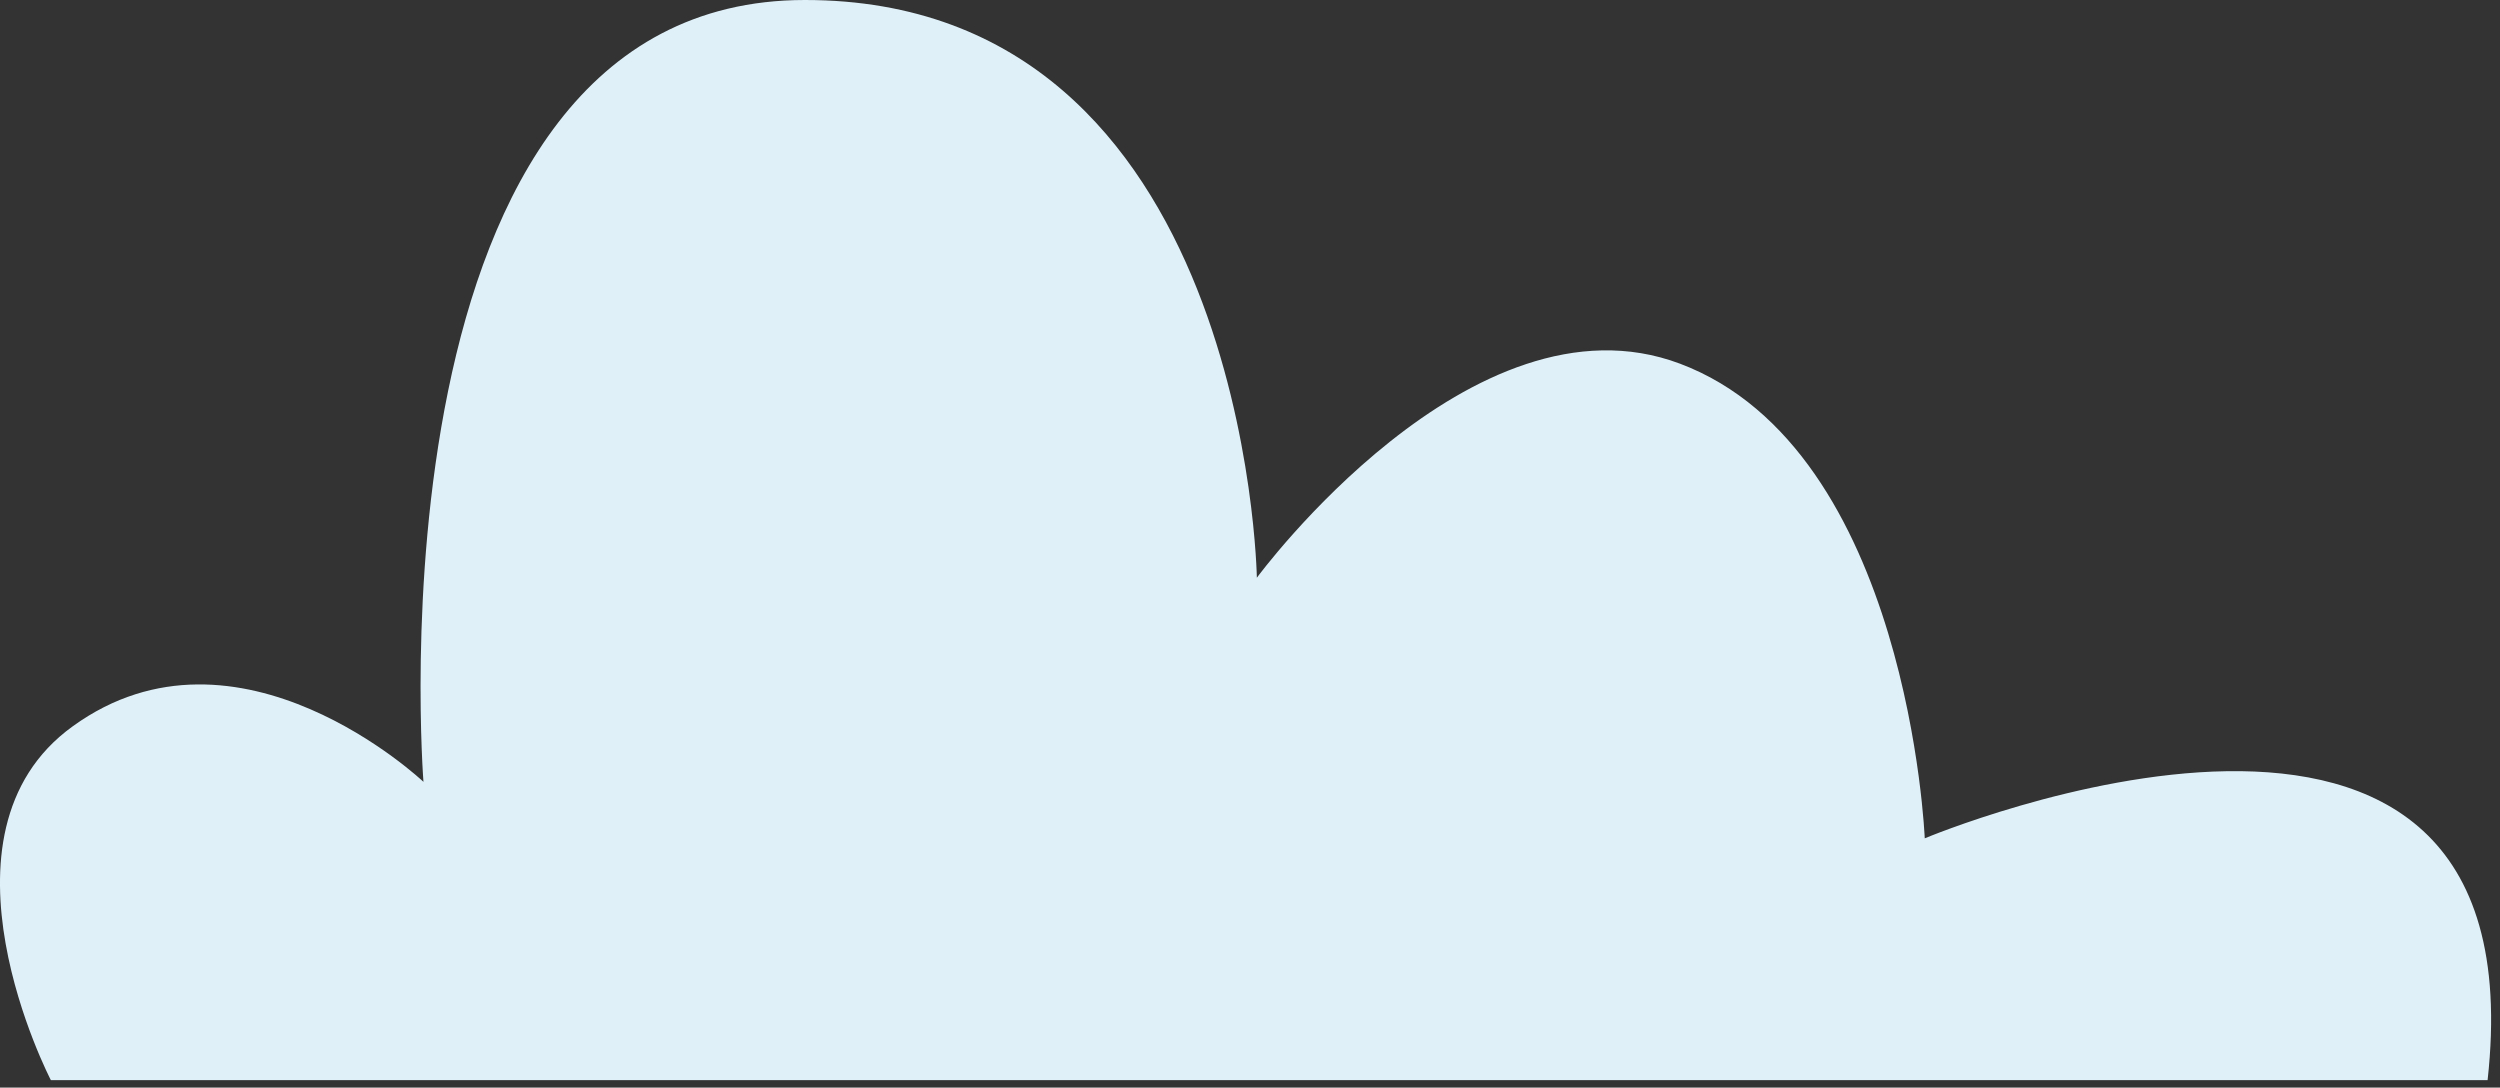
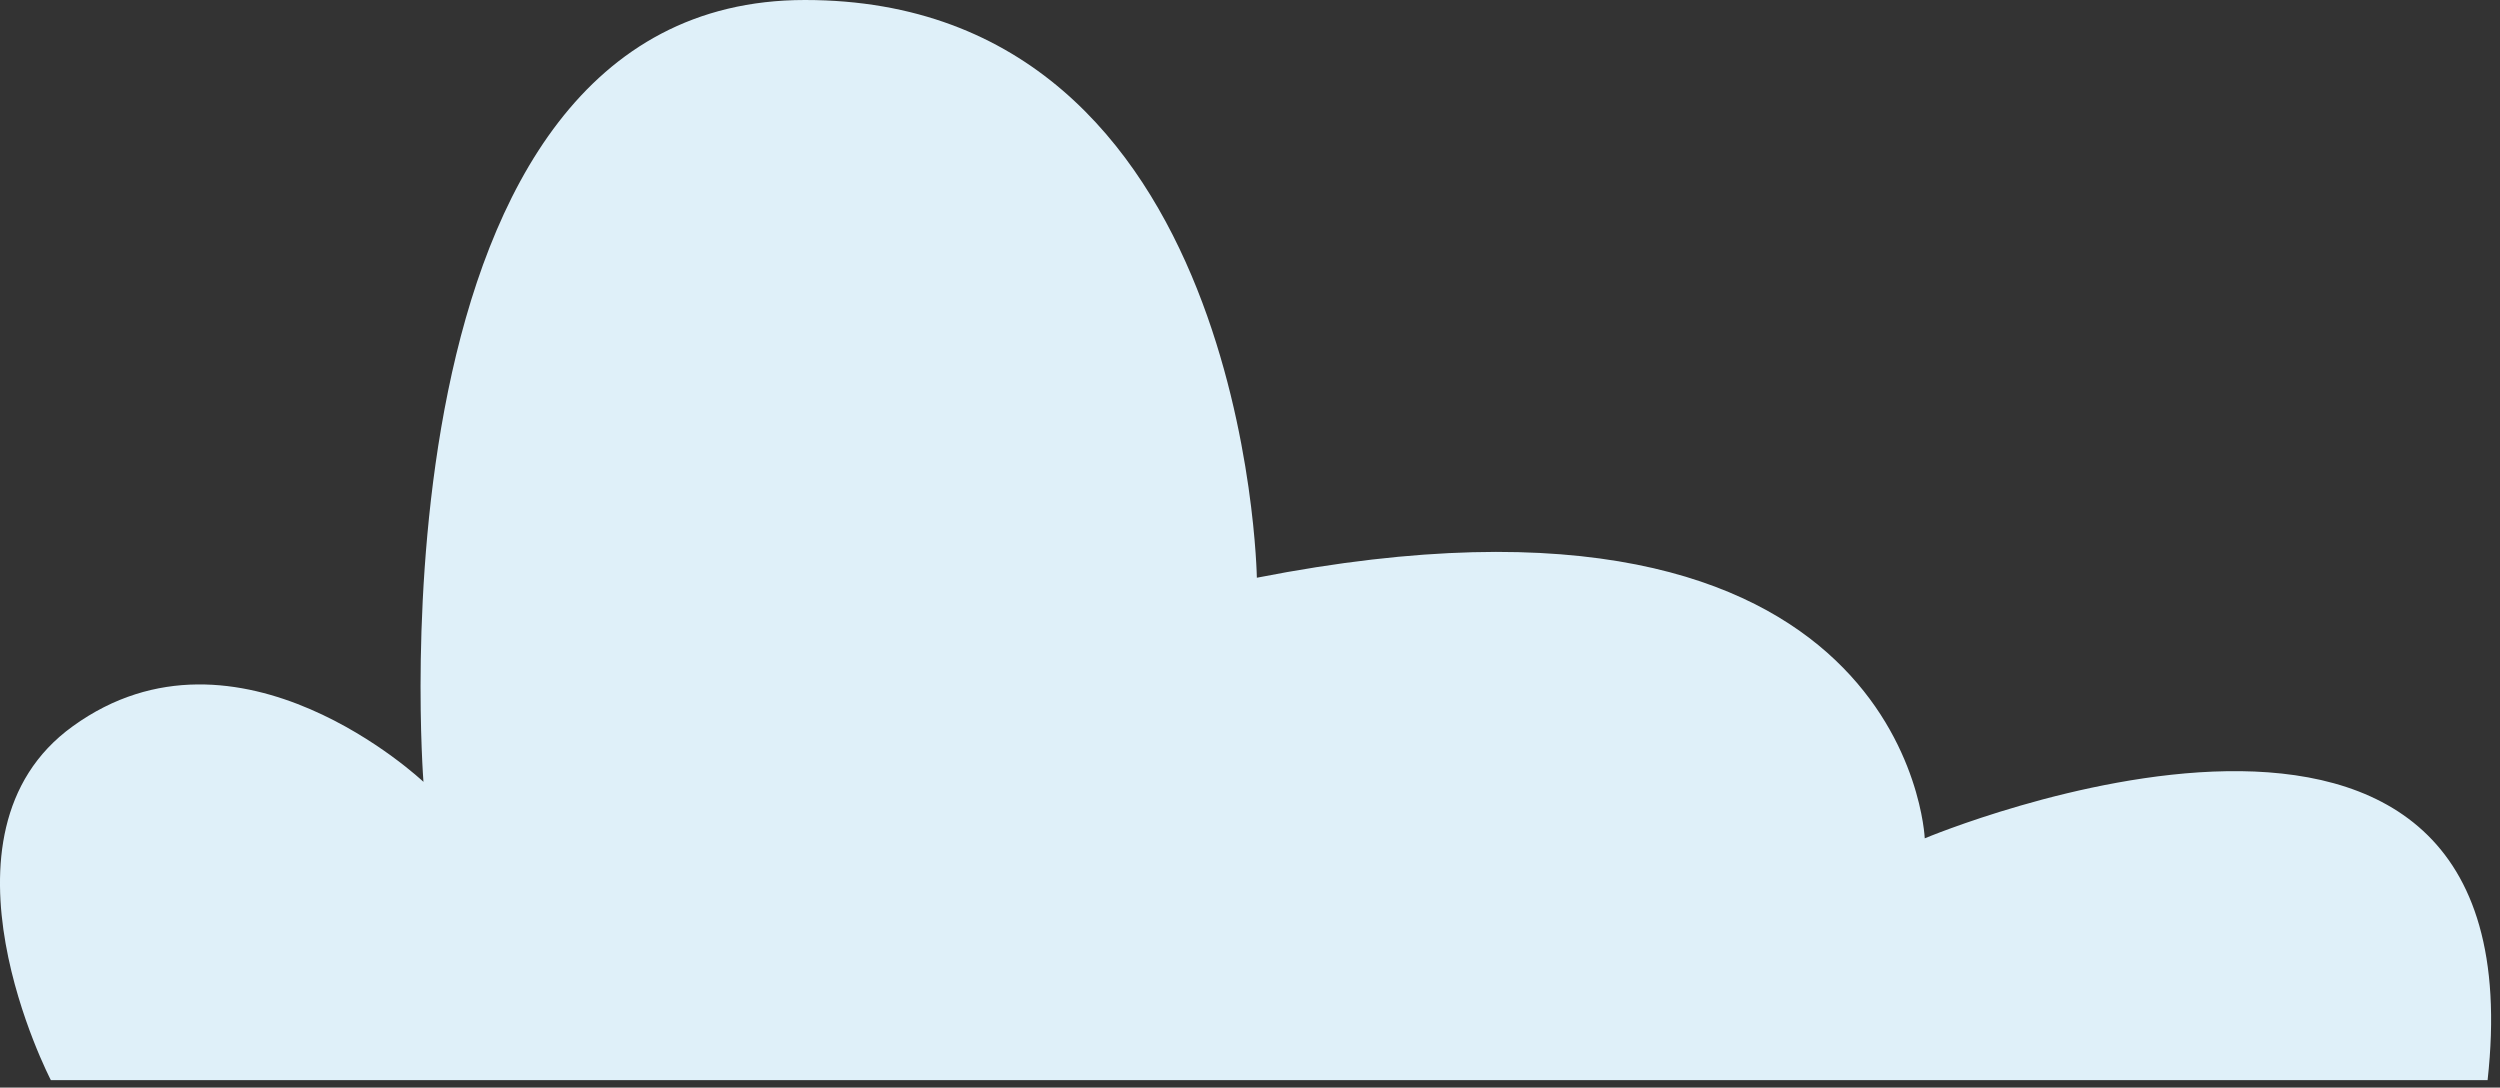
<svg xmlns="http://www.w3.org/2000/svg" width="177px" height="77px" viewBox="0 0 177 77" version="1.1">
  <rect x="0" y="0" width="177" height="77" fill="#333333" stroke="none" />
  <title>cloud-blue-1</title>
  <desc>Created with Sketch.</desc>
  <g id="Page-1" stroke="none" stroke-width="1" fill="none" fill-rule="evenodd">
    <g id="treker-illustration-main" transform="translate(-30, -94)" fill="#DFF0F9" fill-rule="nonzero">
      <g id="treker-ill" transform="translate(-2611, 58)">
        <g id="cloud" transform="translate(2640.511, 0.491)">
-           <path d="M176.611,111.982 L4.09,111.982 C4.09,111.982 -4.961,94.583 5.633,86.935 C17.35,78.446 30.47,90.864 30.47,90.864 C30.47,90.864 26.12,35.509 57.481,35.509 C88.842,35.509 89.474,76.412 89.474,76.412 C89.474,76.412 104.698,55.715 119.431,61.257 C135.638,67.361 136.761,94.863 136.761,94.863 C136.761,94.863 180.54,76.482 176.611,111.982 Z" id="cloud-blue-1" />
+           <path d="M176.611,111.982 L4.09,111.982 C4.09,111.982 -4.961,94.583 5.633,86.935 C17.35,78.446 30.47,90.864 30.47,90.864 C30.47,90.864 26.12,35.509 57.481,35.509 C88.842,35.509 89.474,76.412 89.474,76.412 C135.638,67.361 136.761,94.863 136.761,94.863 C136.761,94.863 180.54,76.482 176.611,111.982 Z" id="cloud-blue-1" />
        </g>
      </g>
    </g>
  </g>
</svg>